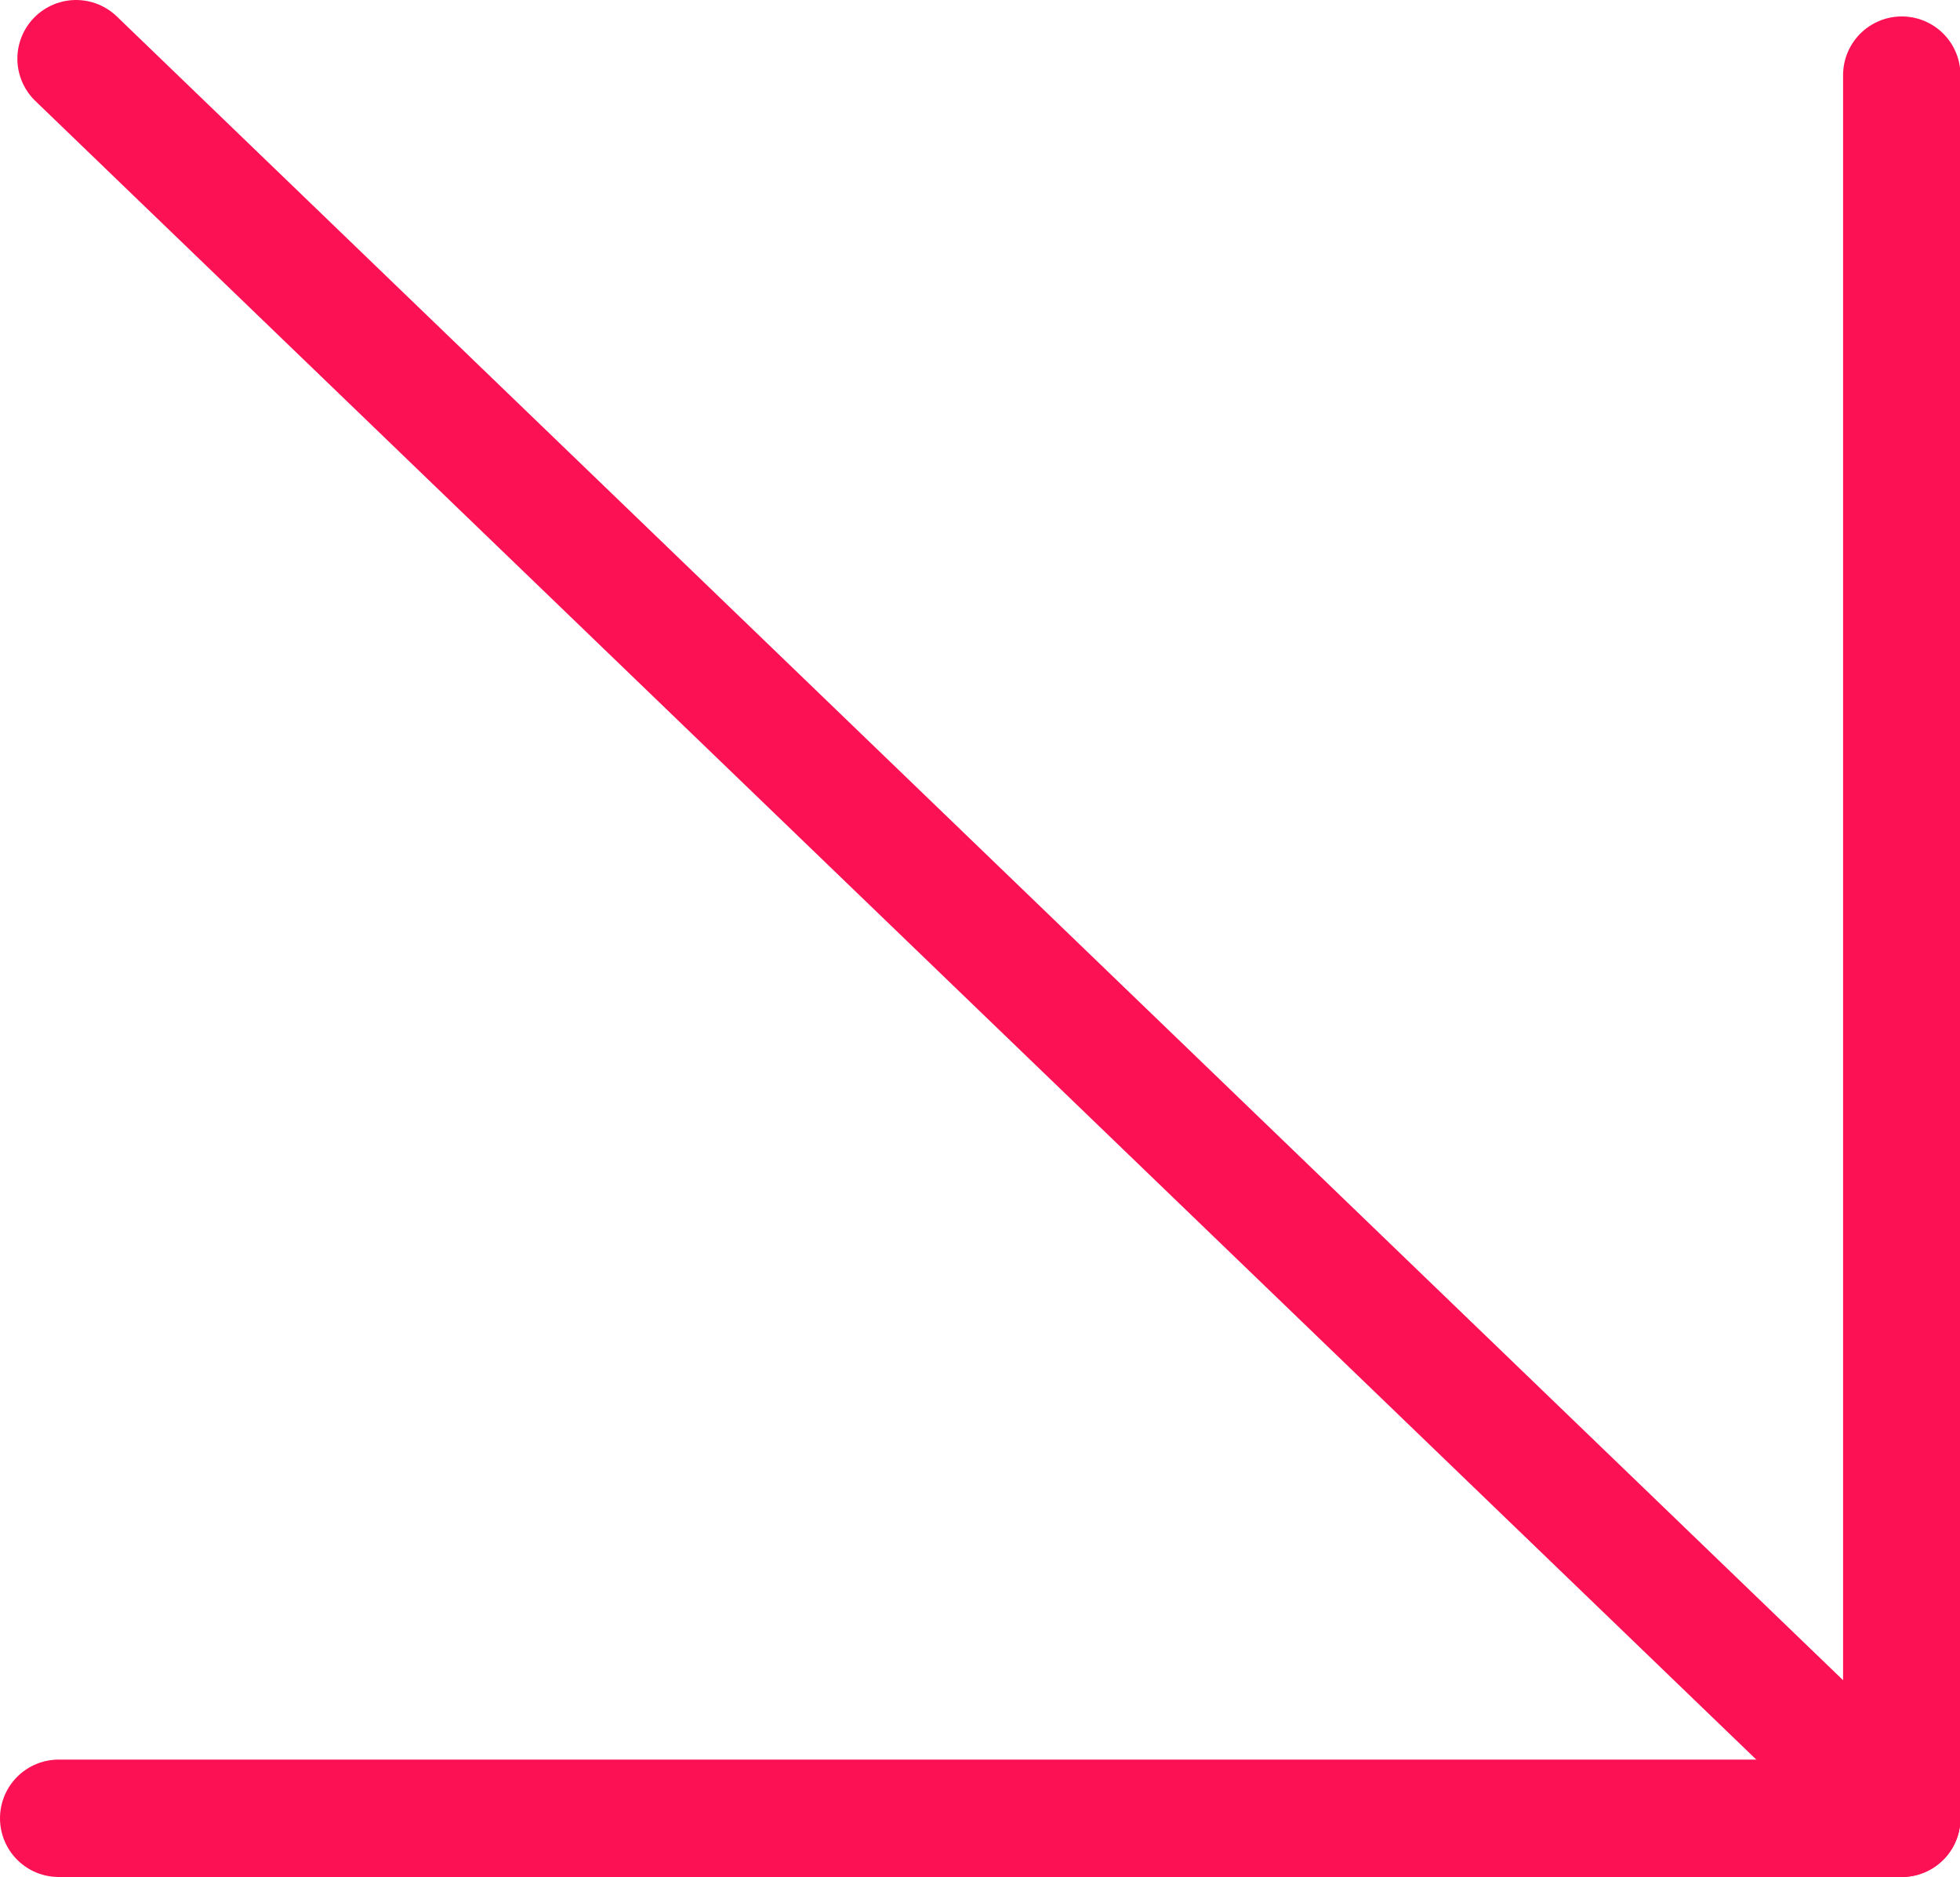
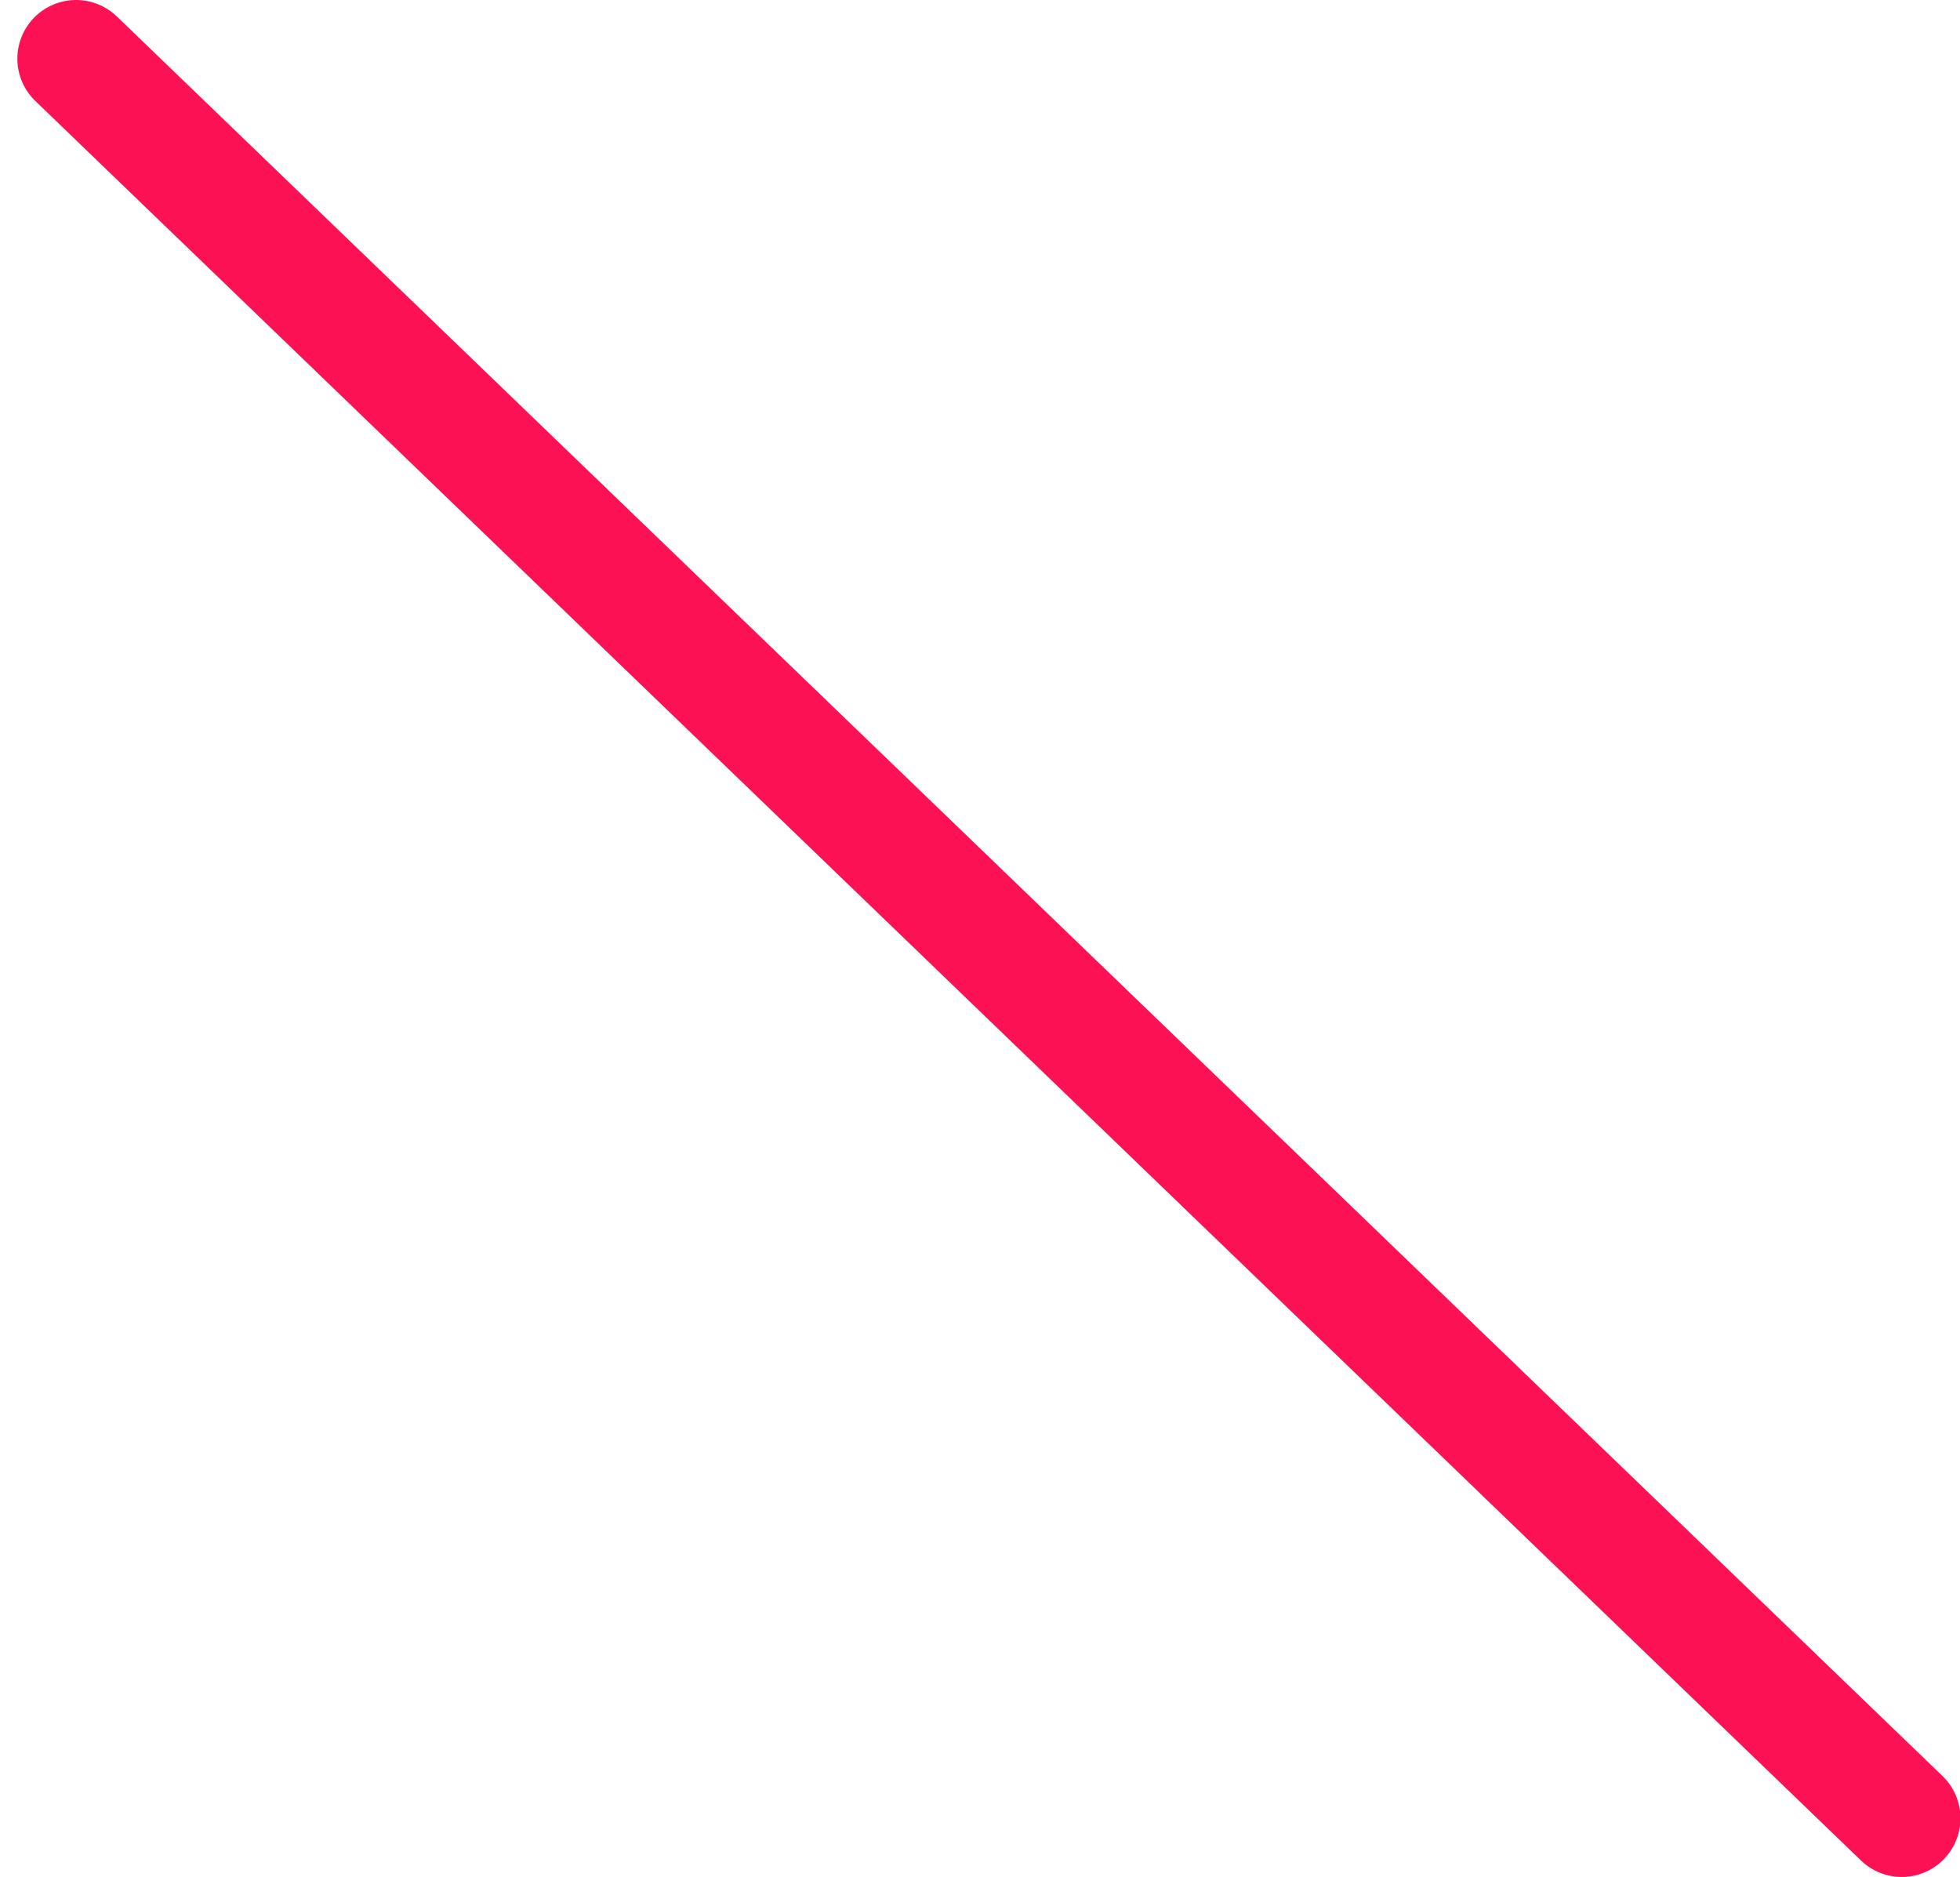
<svg xmlns="http://www.w3.org/2000/svg" id="b" viewBox="0 0 41.74 39.97">
  <g id="c">
-     <polyline points="40.5 1.6 40.5 38.72 1.25 38.72" fill="none" stroke="#fc1254" stroke-linecap="round" stroke-linejoin="round" stroke-width="2.5" />
    <line x1="40.5" y1="38.72" x2="1.62" y2="1.25" fill="none" stroke="#fc1254" stroke-linecap="round" stroke-linejoin="round" stroke-width="2.5" />
  </g>
</svg>